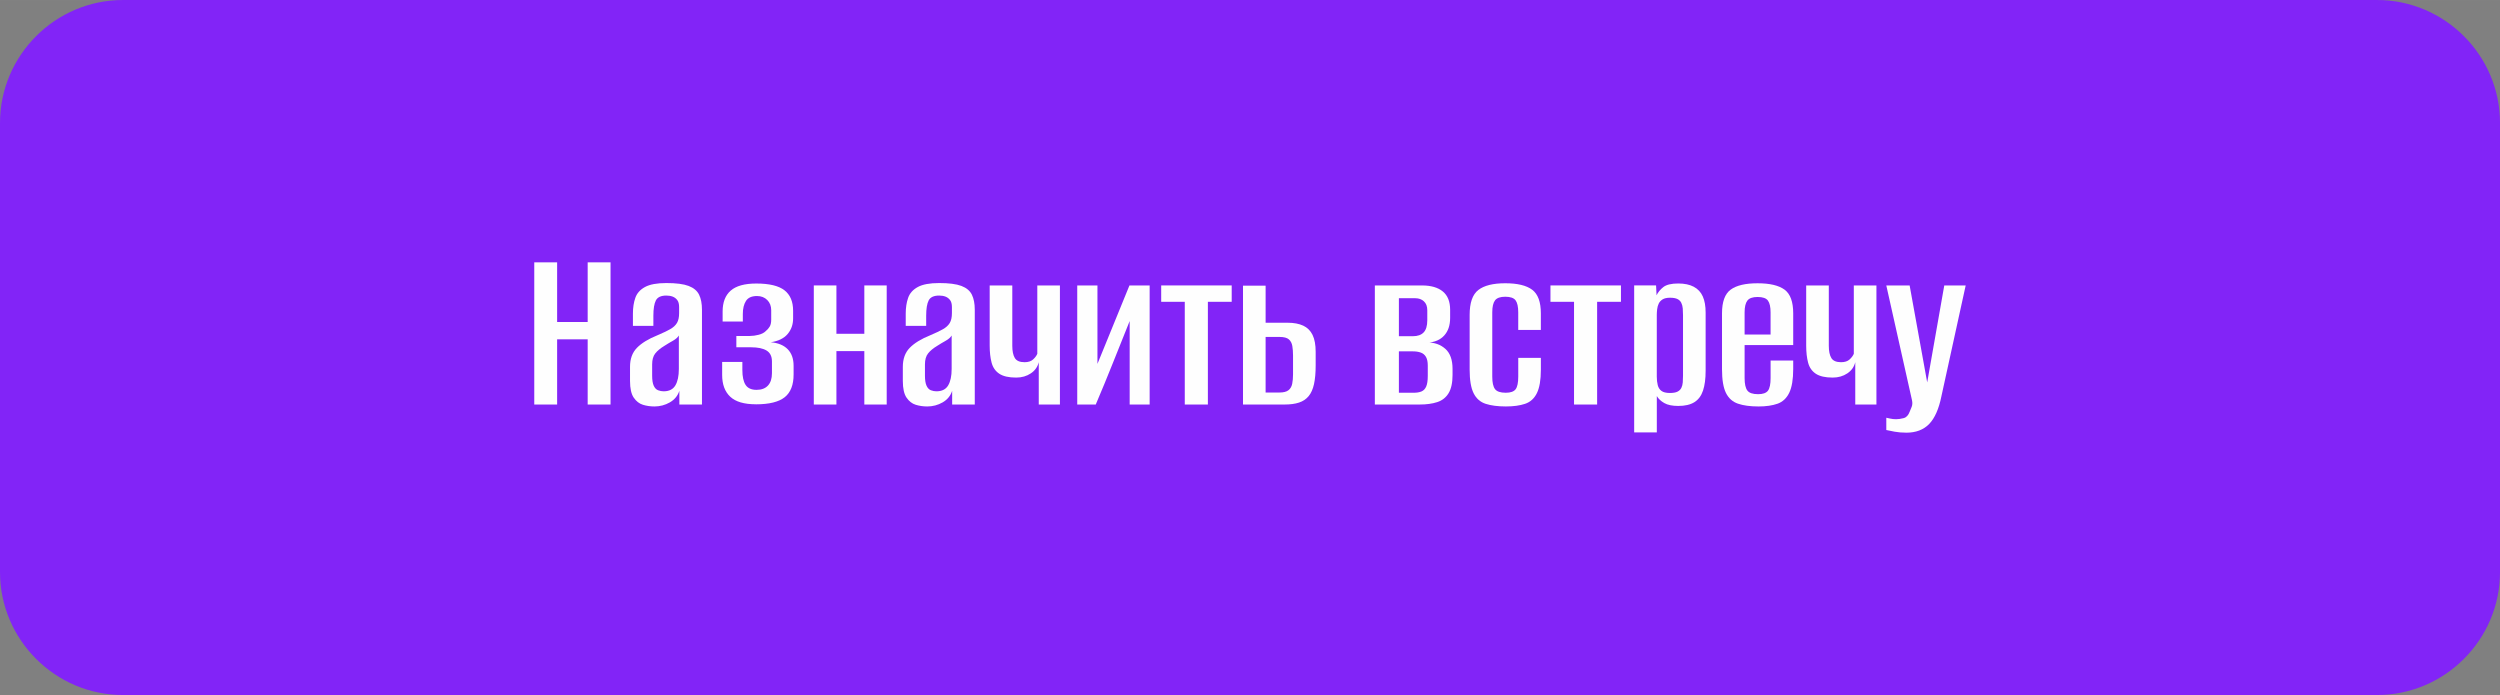
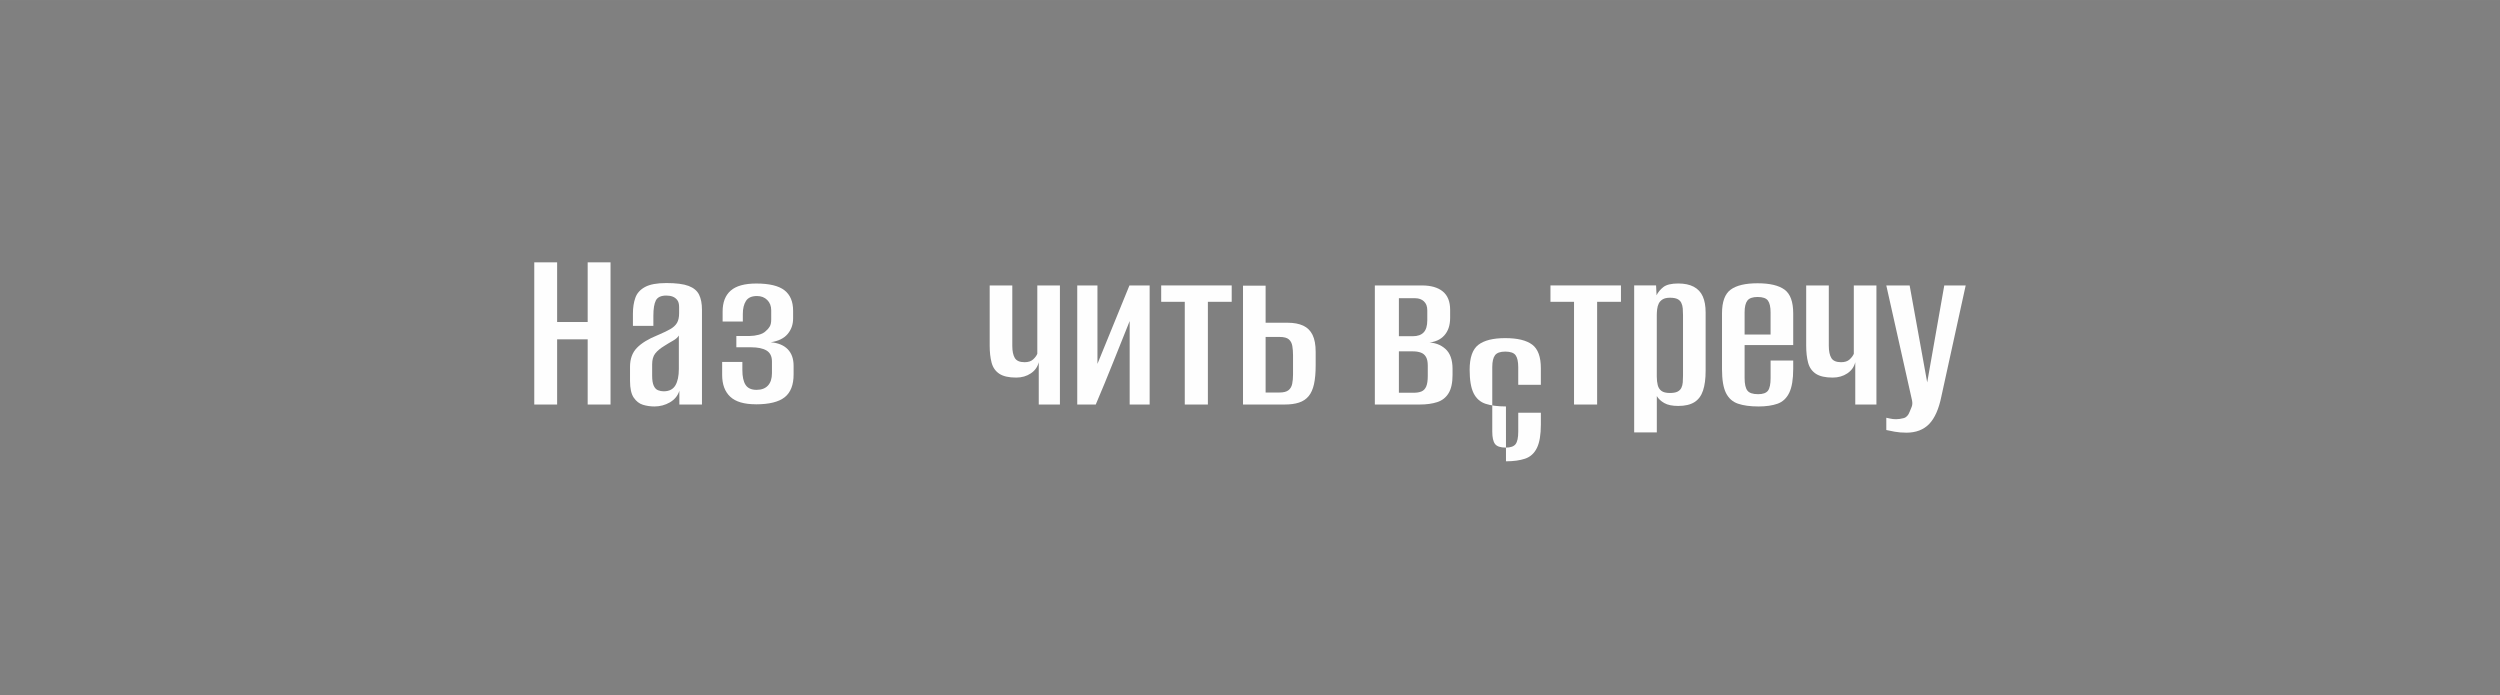
<svg xmlns="http://www.w3.org/2000/svg" xml:space="preserve" width="58.179mm" height="16.174mm" style="shape-rendering:geometricPrecision; text-rendering:geometricPrecision; image-rendering:optimizeQuality; fill-rule:evenodd; clip-rule:evenodd" viewBox="0 0 1534.43 426.56">
  <rect x="0" y="0" width="1534.43" height="426.56" fill="#808080" stroke="none" />
  <defs>
    <style type="text/css">  .fil2 {fill:none} .fil1 {fill:#5312CC} .fil0 {fill:#8224F7} .fil3 {fill:#FEFEFE;fill-rule:nonzero}  </style>
    <clipPath id="id0">
      <path d="M75.46 0l1383.52 0c41.5,0 75.46,33.95 75.46,75.46l0 275.65c0,41.5 -33.95,75.46 -75.46,75.46l-1383.52 0c-41.5,0 -75.46,-33.95 -75.46,-75.46l0 -275.65c0,-41.5 33.95,-75.46 75.46,-75.46z" />
    </clipPath>
    <mask id="id1">
      <radialGradient id="id2" gradientUnits="userSpaceOnUse" cx="787.78" cy="-322.94" r="0" fx="787.78" fy="-322.94">
        <stop offset="0" style="stop-opacity:1; stop-color:white" />
        <stop offset="1" style="stop-opacity:0; stop-color:white" />
      </radialGradient>
      <rect style="fill:url(#id2)" x="787.78" y="-322.94" width="1756.05" height="1756.05" />
    </mask>
  </defs>
  <g id="Слой_x0020_1">
-     <path class="fil0" d="M75.46 0l1383.52 0c41.5,0 75.46,33.95 75.46,75.46l0 275.65c0,41.5 -33.95,75.46 -75.46,75.46l-1383.52 0c-41.5,0 -75.46,-33.95 -75.46,-75.46l0 -275.65c0,-41.5 33.95,-75.46 75.46,-75.46z" />
    <g style="clip-path:url(#id0)">
      <g id="_1683785420304">
        <path id="_1" class="fil1" style="mask:url(#id1)" d="M1665.81 -322.94c484.92,0 878.03,393.11 878.03,878.02 0,484.92 -393.11,878.02 -878.03,878.02 -484.92,0 -878.02,-393.1 -878.02,-878.02 0,-484.92 393.11,-878.02 878.02,-878.02z" />
      </g>
    </g>
    <path class="fil2" d="M75.46 0l1383.52 0c41.5,0 75.46,33.95 75.46,75.46l0 275.65c0,41.5 -33.95,75.46 -75.46,75.46l-1383.52 0c-41.5,0 -75.46,-33.95 -75.46,-75.46l0 -275.65c0,-41.5 33.95,-75.46 75.46,-75.46z" />
    <polygon class="fil3" points="327.92,248.28 327.92,161.01 341.95,161.01 341.95,197.63 360.7,197.63 360.7,161.01 374.73,161.01 374.73,248.28 360.7,248.28 360.7,208.26 341.95,208.26 341.95,248.28 " />
    <path id="_1_0" class="fil3" d="M401.6 249.46c-2.46,0 -4.8,-0.35 -7.01,-1.03 -2.22,-0.69 -4.09,-2.14 -5.61,-4.36 -1.52,-2.21 -2.29,-5.63 -2.29,-10.26l0 -8.71c0,-4.82 1.4,-8.69 4.21,-11.59 2.81,-2.9 7.02,-5.49 12.63,-7.75 3.25,-1.38 5.83,-2.61 7.75,-3.69 1.92,-1.08 3.32,-2.36 4.21,-3.84 0.89,-1.48 1.33,-3.49 1.33,-6.06l0 -3.69c0,-1.87 -0.37,-3.3 -1.11,-4.28 -0.74,-0.98 -1.67,-1.7 -2.81,-2.14 -1.13,-0.44 -2.44,-0.66 -3.91,-0.66 -3.25,0 -5.39,0.99 -6.42,2.95 -1.03,1.97 -1.55,5.12 -1.55,9.45l0 6.2 -12.55 0 0 -7.53c0,-3.64 0.49,-6.87 1.48,-9.67 0.98,-2.81 2.95,-5.02 5.91,-6.64 2.95,-1.62 7.33,-2.44 13.14,-2.44 6.01,0 10.56,0.59 13.66,1.77 3.1,1.18 5.24,2.98 6.42,5.39 1.18,2.41 1.77,5.49 1.77,9.23l0 58.18 -13.88 0 0 -8.42c-0.99,3.05 -2.93,5.41 -5.83,7.09 -2.9,1.67 -6.08,2.51 -9.52,2.51zm5.76 -9.3c3.35,0 5.73,-1.21 7.16,-3.62 1.43,-2.41 2.14,-5.78 2.14,-10.11l0 -20.52c-0.69,1.18 -1.92,2.26 -3.69,3.25 -1.77,0.98 -3.49,2.02 -5.17,3.1 -2.46,1.48 -4.33,3.03 -5.61,4.65 -1.28,1.62 -1.92,3.86 -1.92,6.72l0 6.94c0,2.66 0.32,4.7 0.96,6.13 0.64,1.43 1.53,2.36 2.66,2.81 1.13,0.44 2.29,0.66 3.47,0.66z" />
    <path id="_2" class="fil3" d="M463.91 248.13c-7.18,0 -12.43,-1.55 -15.72,-4.65 -3.3,-3.1 -4.95,-7.55 -4.95,-13.36l0 -7.98 12.4 0 0 4.87c0,4.14 0.66,7.21 1.99,9.23 1.33,2.02 3.57,3.03 6.72,3.03 3.05,0 5.39,-0.89 7.02,-2.66 1.62,-1.77 2.43,-4.28 2.43,-7.53l0 -7.23c0,-3.15 -1.11,-5.39 -3.32,-6.72 -2.22,-1.33 -5.39,-1.99 -9.52,-1.99l-9.01 0 0 -6.94 8.27 0c1.77,0 3.59,-0.25 5.46,-0.74 1.87,-0.49 3.3,-1.23 4.28,-2.22 1.08,-0.89 1.92,-1.85 2.51,-2.88 0.59,-1.03 0.88,-2.44 0.88,-4.21l0 -5.76c0,-2.56 -0.81,-4.65 -2.43,-6.27 -1.62,-1.62 -3.72,-2.44 -6.28,-2.44 -3.25,0 -5.51,1.01 -6.79,3.03 -1.28,2.02 -1.92,4.65 -1.92,7.9l0 4.73 -12.4 0 0 -6.2c0,-5.61 1.65,-9.87 4.95,-12.77 3.3,-2.9 8.54,-4.36 15.72,-4.36 7.98,0 13.73,1.38 17.28,4.14 3.54,2.76 5.31,6.94 5.31,12.55l0 4.73c0,3.74 -1.13,6.94 -3.39,9.6 -2.27,2.66 -5.71,4.33 -10.34,5.02 4.53,0.39 8,1.82 10.41,4.28 2.41,2.46 3.62,5.86 3.62,10.19l0 5.32c0,6.4 -1.82,11.05 -5.46,13.95 -3.64,2.9 -9.55,4.36 -17.72,4.36z" />
-     <polygon id="_3" class="fil3" points="499.49,248.28 499.49,175.18 513.37,175.18 513.37,204.86 530.5,204.86 530.5,175.18 544.23,175.18 544.23,248.28 530.5,248.28 530.5,215.49 513.37,215.49 513.37,248.28 " />
-     <path id="_4" class="fil3" d="M569.04 249.46c-2.46,0 -4.8,-0.35 -7.01,-1.03 -2.22,-0.69 -4.09,-2.14 -5.61,-4.36 -1.52,-2.21 -2.29,-5.63 -2.29,-10.26l0 -8.71c0,-4.82 1.4,-8.69 4.21,-11.59 2.81,-2.9 7.02,-5.49 12.63,-7.75 3.25,-1.38 5.83,-2.61 7.75,-3.69 1.92,-1.08 3.32,-2.36 4.21,-3.84 0.89,-1.48 1.33,-3.49 1.33,-6.06l0 -3.69c0,-1.87 -0.37,-3.3 -1.11,-4.28 -0.74,-0.98 -1.67,-1.7 -2.81,-2.14 -1.13,-0.44 -2.44,-0.66 -3.91,-0.66 -3.25,0 -5.39,0.99 -6.42,2.95 -1.03,1.97 -1.55,5.12 -1.55,9.45l0 6.2 -12.55 0 0 -7.53c0,-3.64 0.49,-6.87 1.48,-9.67 0.98,-2.81 2.95,-5.02 5.91,-6.64 2.95,-1.62 7.33,-2.44 13.14,-2.44 6.01,0 10.56,0.59 13.66,1.77 3.1,1.18 5.24,2.98 6.42,5.39 1.18,2.41 1.77,5.49 1.77,9.23l0 58.18 -13.88 0 0 -8.42c-0.99,3.05 -2.93,5.41 -5.83,7.09 -2.9,1.67 -6.08,2.51 -9.52,2.51zm5.76 -9.3c3.35,0 5.73,-1.21 7.16,-3.62 1.43,-2.41 2.14,-5.78 2.14,-10.11l0 -20.52c-0.69,1.18 -1.92,2.26 -3.69,3.25 -1.77,0.98 -3.49,2.02 -5.17,3.1 -2.46,1.48 -4.33,3.03 -5.61,4.65 -1.28,1.62 -1.92,3.86 -1.92,6.72l0 6.94c0,2.66 0.32,4.7 0.96,6.13 0.64,1.43 1.53,2.36 2.66,2.81 1.13,0.44 2.29,0.66 3.47,0.66z" />
    <path id="_5" class="fil3" d="M637.56 248.28l0 -25.99c-0.69,2.86 -2.31,5.15 -4.87,6.87 -2.56,1.72 -5.56,2.58 -9.01,2.58 -4.53,0 -7.97,-0.79 -10.34,-2.36 -2.36,-1.57 -3.94,-3.84 -4.72,-6.79 -0.79,-2.95 -1.18,-6.45 -1.18,-10.48l0 -36.91 13.88 0 0 37.06c0,3.25 0.52,5.74 1.55,7.46 1.03,1.72 3.03,2.58 5.98,2.58 2.26,0 4.01,-0.56 5.24,-1.7 1.23,-1.13 2.09,-2.29 2.58,-3.47l0 -41.93 13.88 0 0 73.09 -12.99 0z" />
    <path id="_6" class="fil3" d="M661.18 248.28l0 -73.09 12.4 0 0 48.14 19.64 -48.14 12.4 0 0 73.09 -12.26 0 0 -51.24c-3.44,8.56 -6.87,17.1 -10.26,25.62 -3.39,8.52 -6.92,17.06 -10.56,25.62l-11.37 0z" />
    <polygon id="_7" class="fil3" points="727.18,248.28 727.18,185.23 712.71,185.23 712.71,175.18 755.98,175.18 755.98,185.23 741.36,185.23 741.36,248.28 " />
    <path id="_8" class="fil3" d="M762.92 248.28l0 -72.94 13.88 0 0 22.74 13.59 0c3.74,0 6.89,0.59 9.45,1.77 2.56,1.18 4.48,3.08 5.76,5.68 1.28,2.61 1.92,6.08 1.92,10.41l0 8.27c0,4.63 -0.34,8.49 -1.03,11.59 -0.69,3.1 -1.8,5.56 -3.32,7.38 -1.53,1.82 -3.49,3.13 -5.91,3.91 -2.41,0.79 -5.29,1.18 -8.64,1.18l-25.69 0zm13.88 -7.38l8.56 0c2.46,0 4.28,-0.47 5.46,-1.4 1.18,-0.94 1.94,-2.24 2.29,-3.91 0.34,-1.67 0.52,-3.59 0.52,-5.76l0 -11.67c0,-2.17 -0.15,-4.11 -0.44,-5.83 -0.3,-1.72 -1.01,-3.08 -2.14,-4.06 -1.13,-0.98 -3.03,-1.48 -5.69,-1.48l-8.56 0 0 34.11z" />
    <path id="_9" class="fil3" d="M843.84 248.28l0 -73.09 28.94 0c5.51,0 9.77,1.23 12.77,3.69 3,2.46 4.5,6.2 4.5,11.22l0 5.02c0,4.53 -1.21,8.12 -3.62,10.78 -2.41,2.66 -5.83,4.14 -10.26,4.43l0 -0.15c4.33,0 7.98,1.3 10.93,3.91 2.95,2.61 4.43,6.72 4.43,12.33l0 3.69c0,4.82 -0.81,8.56 -2.44,11.22 -1.62,2.66 -3.94,4.48 -6.94,5.46 -3,0.98 -6.57,1.48 -10.71,1.48l-27.61 0zm14.77 -7.23l9.15 0c1.87,0 3.45,-0.27 4.73,-0.81 1.28,-0.54 2.24,-1.55 2.88,-3.03 0.64,-1.48 0.96,-3.64 0.96,-6.5l0 -6.35c0,-2.26 -0.37,-4.04 -1.11,-5.31 -0.74,-1.28 -1.8,-2.17 -3.18,-2.66 -1.38,-0.49 -2.95,-0.74 -4.73,-0.74l-8.71 0 0 25.4zm0 -34.7l8.56 0c2.95,0 5.17,-0.79 6.65,-2.36 1.48,-1.57 2.21,-4.04 2.21,-7.38l0 -6.2c0,-2.36 -0.69,-4.18 -2.07,-5.46 -1.38,-1.28 -3.15,-1.92 -5.32,-1.92l-10.04 0 0 23.33z" />
-     <path id="_10" class="fil3" d="M924.31 249.46c-5.02,0 -9.18,-0.54 -12.47,-1.62 -3.3,-1.08 -5.76,-3.25 -7.38,-6.5 -1.62,-3.25 -2.43,-8.07 -2.43,-14.47l0 -33.67c0,-7.38 1.77,-12.45 5.31,-15.21 3.54,-2.76 9.06,-4.14 16.54,-4.14 7.48,0 12.99,1.33 16.54,3.99 3.54,2.66 5.31,7.48 5.31,14.47l0 10.19 -13.88 0 0 -10.78c0,-3.44 -0.54,-5.91 -1.62,-7.38 -1.08,-1.48 -3.2,-2.22 -6.35,-2.22 -3.05,0 -5.14,0.74 -6.27,2.22 -1.13,1.48 -1.7,3.94 -1.7,7.38l0 39.43c0,3.64 0.57,6.2 1.7,7.68 1.13,1.48 3.32,2.22 6.57,2.22 2.95,0 4.97,-0.71 6.06,-2.14 1.08,-1.43 1.62,-4.01 1.62,-7.75l0 -11.52 13.88 0 0 7.23c0,6.3 -0.81,11.1 -2.43,14.4 -1.62,3.3 -4.04,5.49 -7.24,6.57 -3.2,1.08 -7.11,1.62 -11.74,1.62z" />
+     <path id="_10" class="fil3" d="M924.31 249.46c-5.02,0 -9.18,-0.54 -12.47,-1.62 -3.3,-1.08 -5.76,-3.25 -7.38,-6.5 -1.62,-3.25 -2.43,-8.07 -2.43,-14.47c0,-7.38 1.77,-12.45 5.31,-15.21 3.54,-2.76 9.06,-4.14 16.54,-4.14 7.48,0 12.99,1.33 16.54,3.99 3.54,2.66 5.31,7.48 5.31,14.47l0 10.19 -13.88 0 0 -10.78c0,-3.44 -0.54,-5.91 -1.62,-7.38 -1.08,-1.48 -3.2,-2.22 -6.35,-2.22 -3.05,0 -5.14,0.74 -6.27,2.22 -1.13,1.48 -1.7,3.94 -1.7,7.38l0 39.43c0,3.64 0.57,6.2 1.7,7.68 1.13,1.48 3.32,2.22 6.57,2.22 2.95,0 4.97,-0.71 6.06,-2.14 1.08,-1.43 1.62,-4.01 1.62,-7.75l0 -11.52 13.88 0 0 7.23c0,6.3 -0.81,11.1 -2.43,14.4 -1.62,3.3 -4.04,5.49 -7.24,6.57 -3.2,1.08 -7.11,1.62 -11.74,1.62z" />
    <polygon id="_11" class="fil3" points="966.1,248.28 966.1,185.23 951.63,185.23 951.63,175.18 994.89,175.18 994.89,185.23 980.27,185.23 980.27,248.28 " />
    <path id="_12" class="fil3" d="M1003.01 265.4l0 -90.22 13.44 0 0.3 6.05c0.89,-1.87 2.27,-3.54 4.14,-5.02 1.87,-1.48 4.92,-2.22 9.15,-2.22 3.84,0 7.01,0.66 9.52,1.99 2.51,1.33 4.36,3.3 5.54,5.91 1.18,2.61 1.77,5.93 1.77,9.97l0 35.73c0,4.92 -0.54,8.98 -1.62,12.18 -1.08,3.2 -2.85,5.56 -5.31,7.09 -2.46,1.53 -5.76,2.29 -9.89,2.29 -3.64,0 -6.5,-0.59 -8.56,-1.77 -2.07,-1.18 -3.59,-2.61 -4.58,-4.28l0 22.3 -13.88 0zm22 -24.21c1.97,0 3.49,-0.27 4.58,-0.81 1.08,-0.54 1.87,-1.31 2.36,-2.29 0.49,-0.98 0.79,-2.12 0.89,-3.4 0.1,-1.28 0.15,-2.66 0.15,-4.13l0 -37.06c0,-1.48 -0.05,-2.85 -0.15,-4.13 -0.1,-1.28 -0.4,-2.44 -0.89,-3.47 -0.49,-1.03 -1.28,-1.82 -2.36,-2.36 -1.08,-0.54 -2.61,-0.81 -4.58,-0.81 -1.97,0 -3.49,0.35 -4.58,1.03 -1.08,0.69 -1.87,1.55 -2.36,2.58 -0.49,1.03 -0.81,2.19 -0.96,3.47 -0.15,1.28 -0.22,2.46 -0.22,3.54l0 37.8c0,1.97 0.2,3.72 0.59,5.24 0.39,1.53 1.16,2.71 2.29,3.54 1.13,0.84 2.88,1.26 5.24,1.26z" />
    <path id="_13" class="fil3" d="M1079.2 249.46c-5.02,0 -9.18,-0.57 -12.47,-1.7 -3.3,-1.13 -5.76,-3.32 -7.38,-6.57 -1.62,-3.25 -2.43,-8.12 -2.43,-14.62l0 -34.26c0,-7.09 1.77,-11.93 5.31,-14.54 3.54,-2.61 9.06,-3.91 16.54,-3.91 7.48,0 12.99,1.31 16.54,3.91 3.54,2.61 5.31,7.46 5.31,14.54l0 19.49 -29.83 0 0 20.23c0,3.64 0.57,6.2 1.7,7.68 1.13,1.48 3.32,2.22 6.57,2.22 2.95,0 4.97,-0.71 6.06,-2.14 1.08,-1.43 1.62,-4.01 1.62,-7.75l0 -10.78 13.88 0 0 5.17c0,6.4 -0.81,11.27 -2.43,14.62 -1.62,3.35 -4.01,5.59 -7.16,6.72 -3.15,1.13 -7.09,1.7 -11.81,1.7zm-8.42 -44.15l15.95 0 0 -13.59c0,-3.35 -0.54,-5.76 -1.62,-7.23 -1.08,-1.48 -3.2,-2.22 -6.35,-2.22 -3.05,0 -5.14,0.74 -6.27,2.22 -1.13,1.48 -1.7,3.89 -1.7,7.23l0 13.59z" />
    <path id="_14" class="fil3" d="M1138.71 248.28l0 -25.99c-0.69,2.86 -2.31,5.15 -4.87,6.87 -2.56,1.72 -5.56,2.58 -9.01,2.58 -4.53,0 -7.97,-0.79 -10.34,-2.36 -2.36,-1.57 -3.94,-3.84 -4.72,-6.79 -0.79,-2.95 -1.18,-6.45 -1.18,-10.48l0 -36.91 13.88 0 0 37.06c0,3.25 0.52,5.74 1.55,7.46 1.03,1.72 3.03,2.58 5.98,2.58 2.26,0 4.01,-0.56 5.24,-1.7 1.23,-1.13 2.09,-2.29 2.58,-3.47l0 -41.93 13.88 0 0 73.09 -12.99 0z" />
    <path id="_15" class="fil3" d="M1170.02 265.55c-2.56,0 -4.92,-0.2 -7.09,-0.59 -2.17,-0.39 -3.89,-0.74 -5.17,-1.03l0 -7.53c0.59,0.1 1.4,0.27 2.44,0.52 1.03,0.25 2.24,0.37 3.62,0.37 1.38,0 2.9,-0.22 4.58,-0.66 1.67,-0.44 2.9,-1.75 3.69,-3.91 0.39,-0.89 0.81,-1.9 1.25,-3.03 0.44,-1.13 0.52,-2.44 0.22,-3.91l-15.8 -70.58 14.32 0 10.78 59.51 0 0 10.48 -59.51 13.14 0 -14.91 68.07c-1.57,7.78 -4.09,13.44 -7.53,16.98 -3.44,3.54 -8.12,5.31 -14.03,5.31z" />
  </g>
</svg>